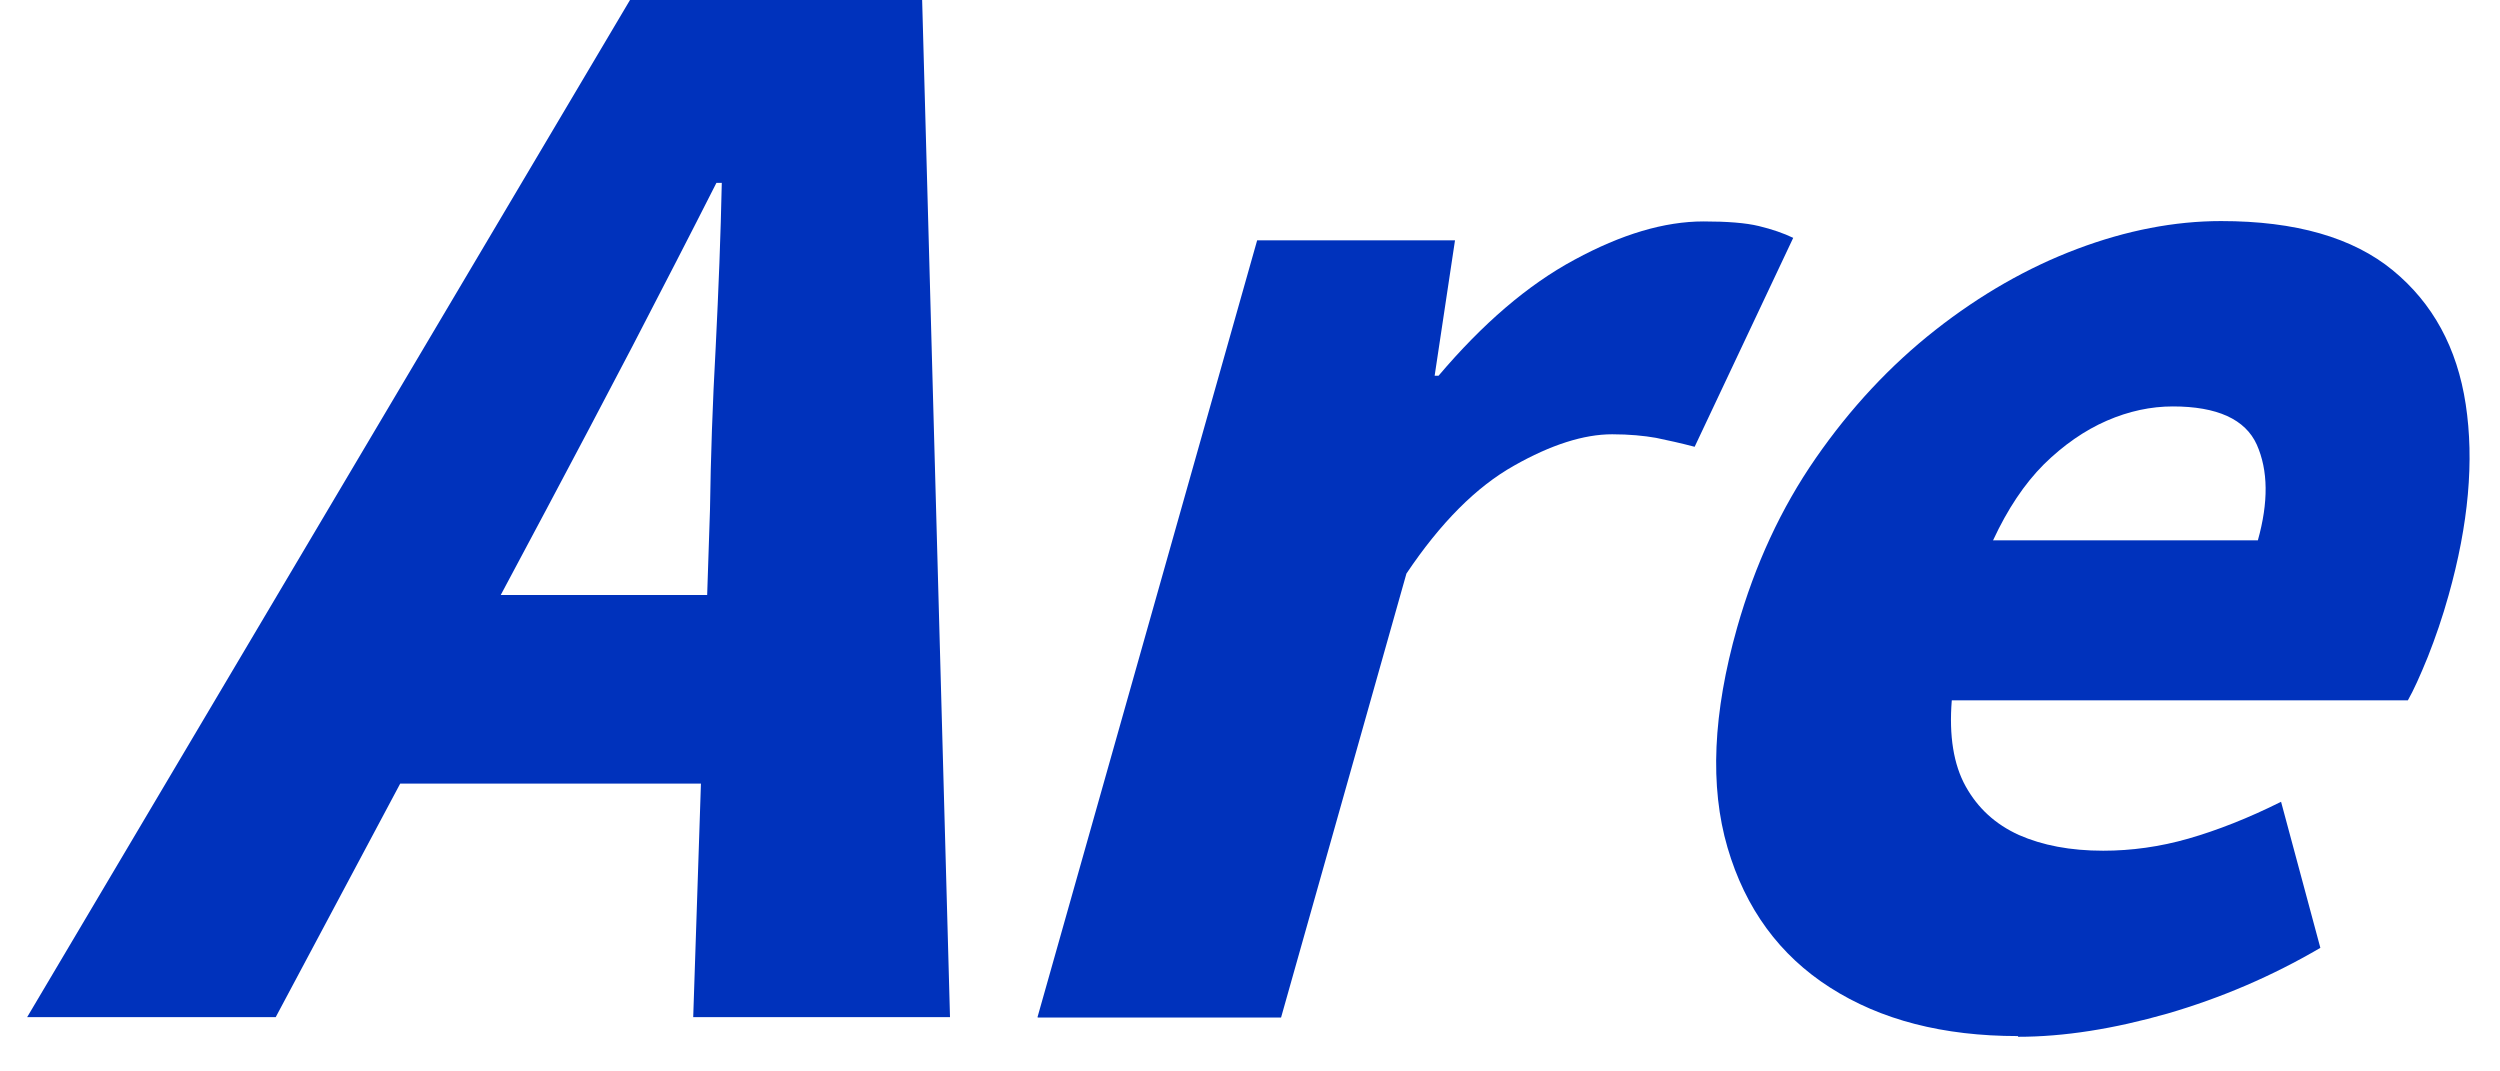
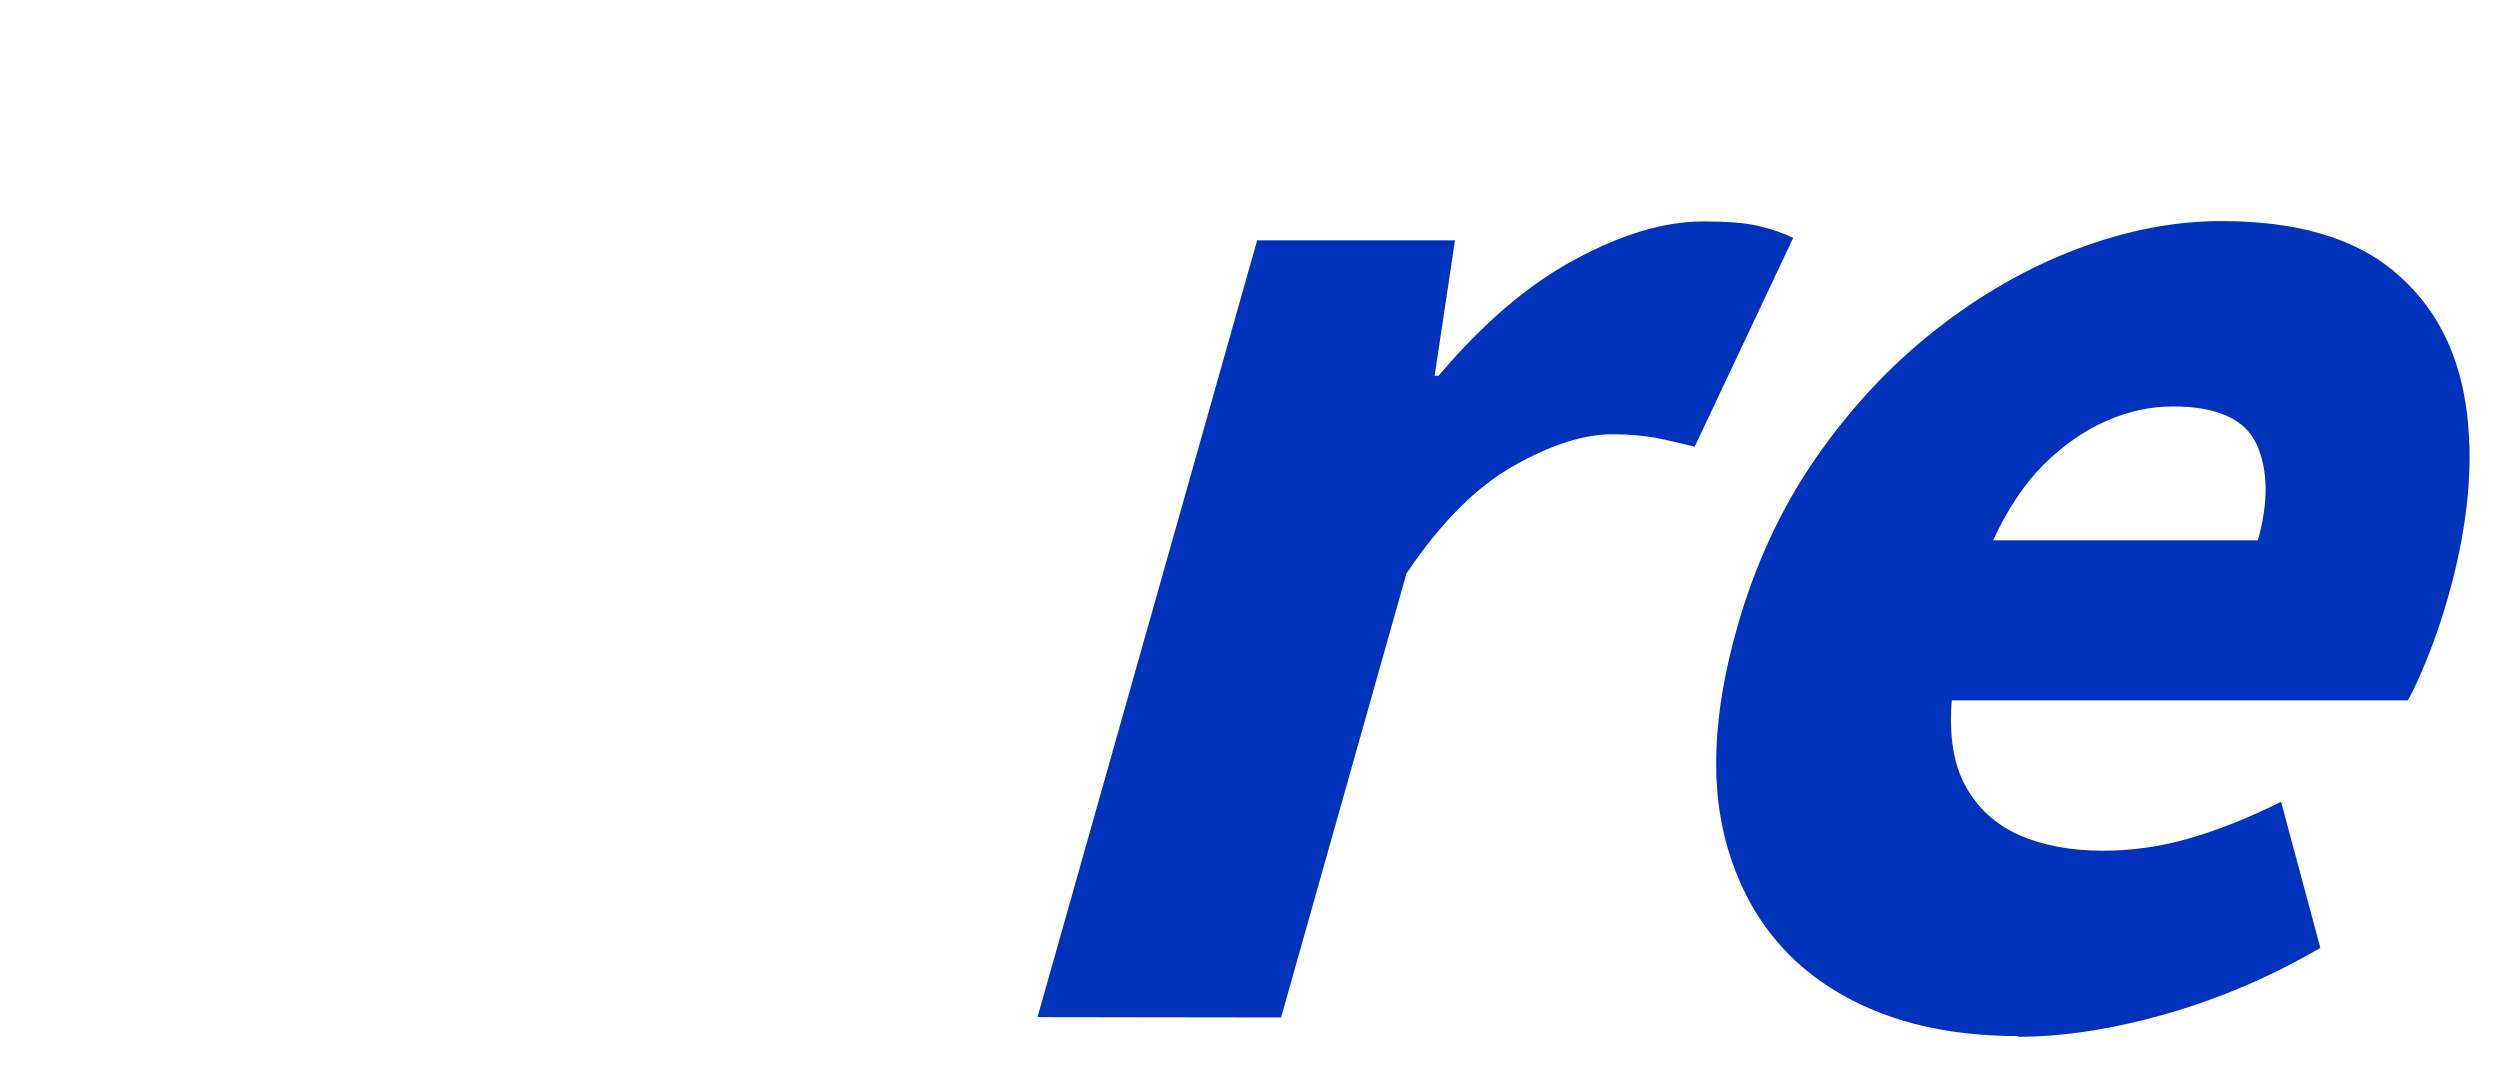
<svg xmlns="http://www.w3.org/2000/svg" width="70" height="30" viewBox="0 0 70 30" fill="none">
-   <path d="M0.76 28.48L17.64 0H25.82L26.6 28.48H19.41L19.88 14.26C19.9 12.83 19.95 11.32 20.04 9.71C20.12 8.1 20.18 6.57 20.21 5.12H20.06C19.31 6.6 18.52 8.13 17.69 9.73C16.86 11.32 16.06 12.83 15.3 14.26L7.72 28.48H0.76ZM8.61 21.94L10.1 16.66H23.86L22.37 21.94H8.61Z" fill="#0032BC" />
-   <path d="M29.05 28.48L35.2 6.73H40.74L40.17 10.52H40.28C41.51 9.07 42.77 7.98 44.09 7.27C45.4 6.56 46.6 6.2 47.7 6.2C48.36 6.2 48.88 6.24 49.25 6.33C49.62 6.42 49.94 6.53 50.21 6.66L47.45 12.51C47.07 12.41 46.71 12.33 46.37 12.26C46.03 12.2 45.62 12.16 45.14 12.16C44.35 12.16 43.43 12.45 42.39 13.04C41.34 13.63 40.34 14.63 39.38 16.06L35.87 28.49H29.06L29.05 28.48Z" fill="#0032BC" />
+   <path d="M29.05 28.48L35.2 6.73H40.74L40.17 10.52H40.28C41.51 9.07 42.77 7.98 44.09 7.27C45.4 6.56 46.6 6.2 47.7 6.2C48.36 6.2 48.88 6.24 49.25 6.33C49.62 6.42 49.94 6.53 50.21 6.66L47.45 12.51C47.07 12.41 46.71 12.33 46.37 12.26C46.03 12.2 45.62 12.16 45.14 12.16C44.35 12.16 43.43 12.45 42.39 13.04C41.34 13.63 40.34 14.63 39.38 16.06L35.87 28.49L29.05 28.48Z" fill="#0032BC" />
  <path d="M56.5 29.01C54.41 29.01 52.66 28.56 51.24 27.65C49.83 26.75 48.87 25.44 48.37 23.73C47.87 22.02 47.96 19.97 48.64 17.57C49.14 15.81 49.87 14.23 50.84 12.83C51.81 11.43 52.93 10.23 54.19 9.24C55.45 8.25 56.78 7.49 58.16 6.97C59.54 6.45 60.89 6.19 62.19 6.19C64.28 6.19 65.88 6.65 67 7.57C68.12 8.49 68.8 9.74 69.04 11.32C69.28 12.9 69.12 14.68 68.56 16.67C68.39 17.28 68.19 17.86 67.98 18.39C67.76 18.93 67.58 19.33 67.42 19.61H54.65C54.57 20.6 54.7 21.41 55.04 22.02C55.38 22.63 55.87 23.08 56.53 23.38C57.19 23.67 57.97 23.82 58.89 23.82C59.68 23.82 60.48 23.71 61.28 23.48C62.08 23.25 62.95 22.91 63.87 22.45L64.97 26.54C63.62 27.33 62.2 27.94 60.69 28.38C59.18 28.81 57.79 29.03 56.51 29.03L56.5 29.01ZM55.8 15.13H63.22C63.52 14.06 63.51 13.17 63.19 12.45C62.87 11.74 62.08 11.38 60.84 11.38C60.23 11.38 59.61 11.51 58.99 11.78C58.37 12.05 57.78 12.46 57.23 13C56.68 13.55 56.21 14.26 55.81 15.12L55.8 15.13Z" fill="#0032BC" />
</svg>